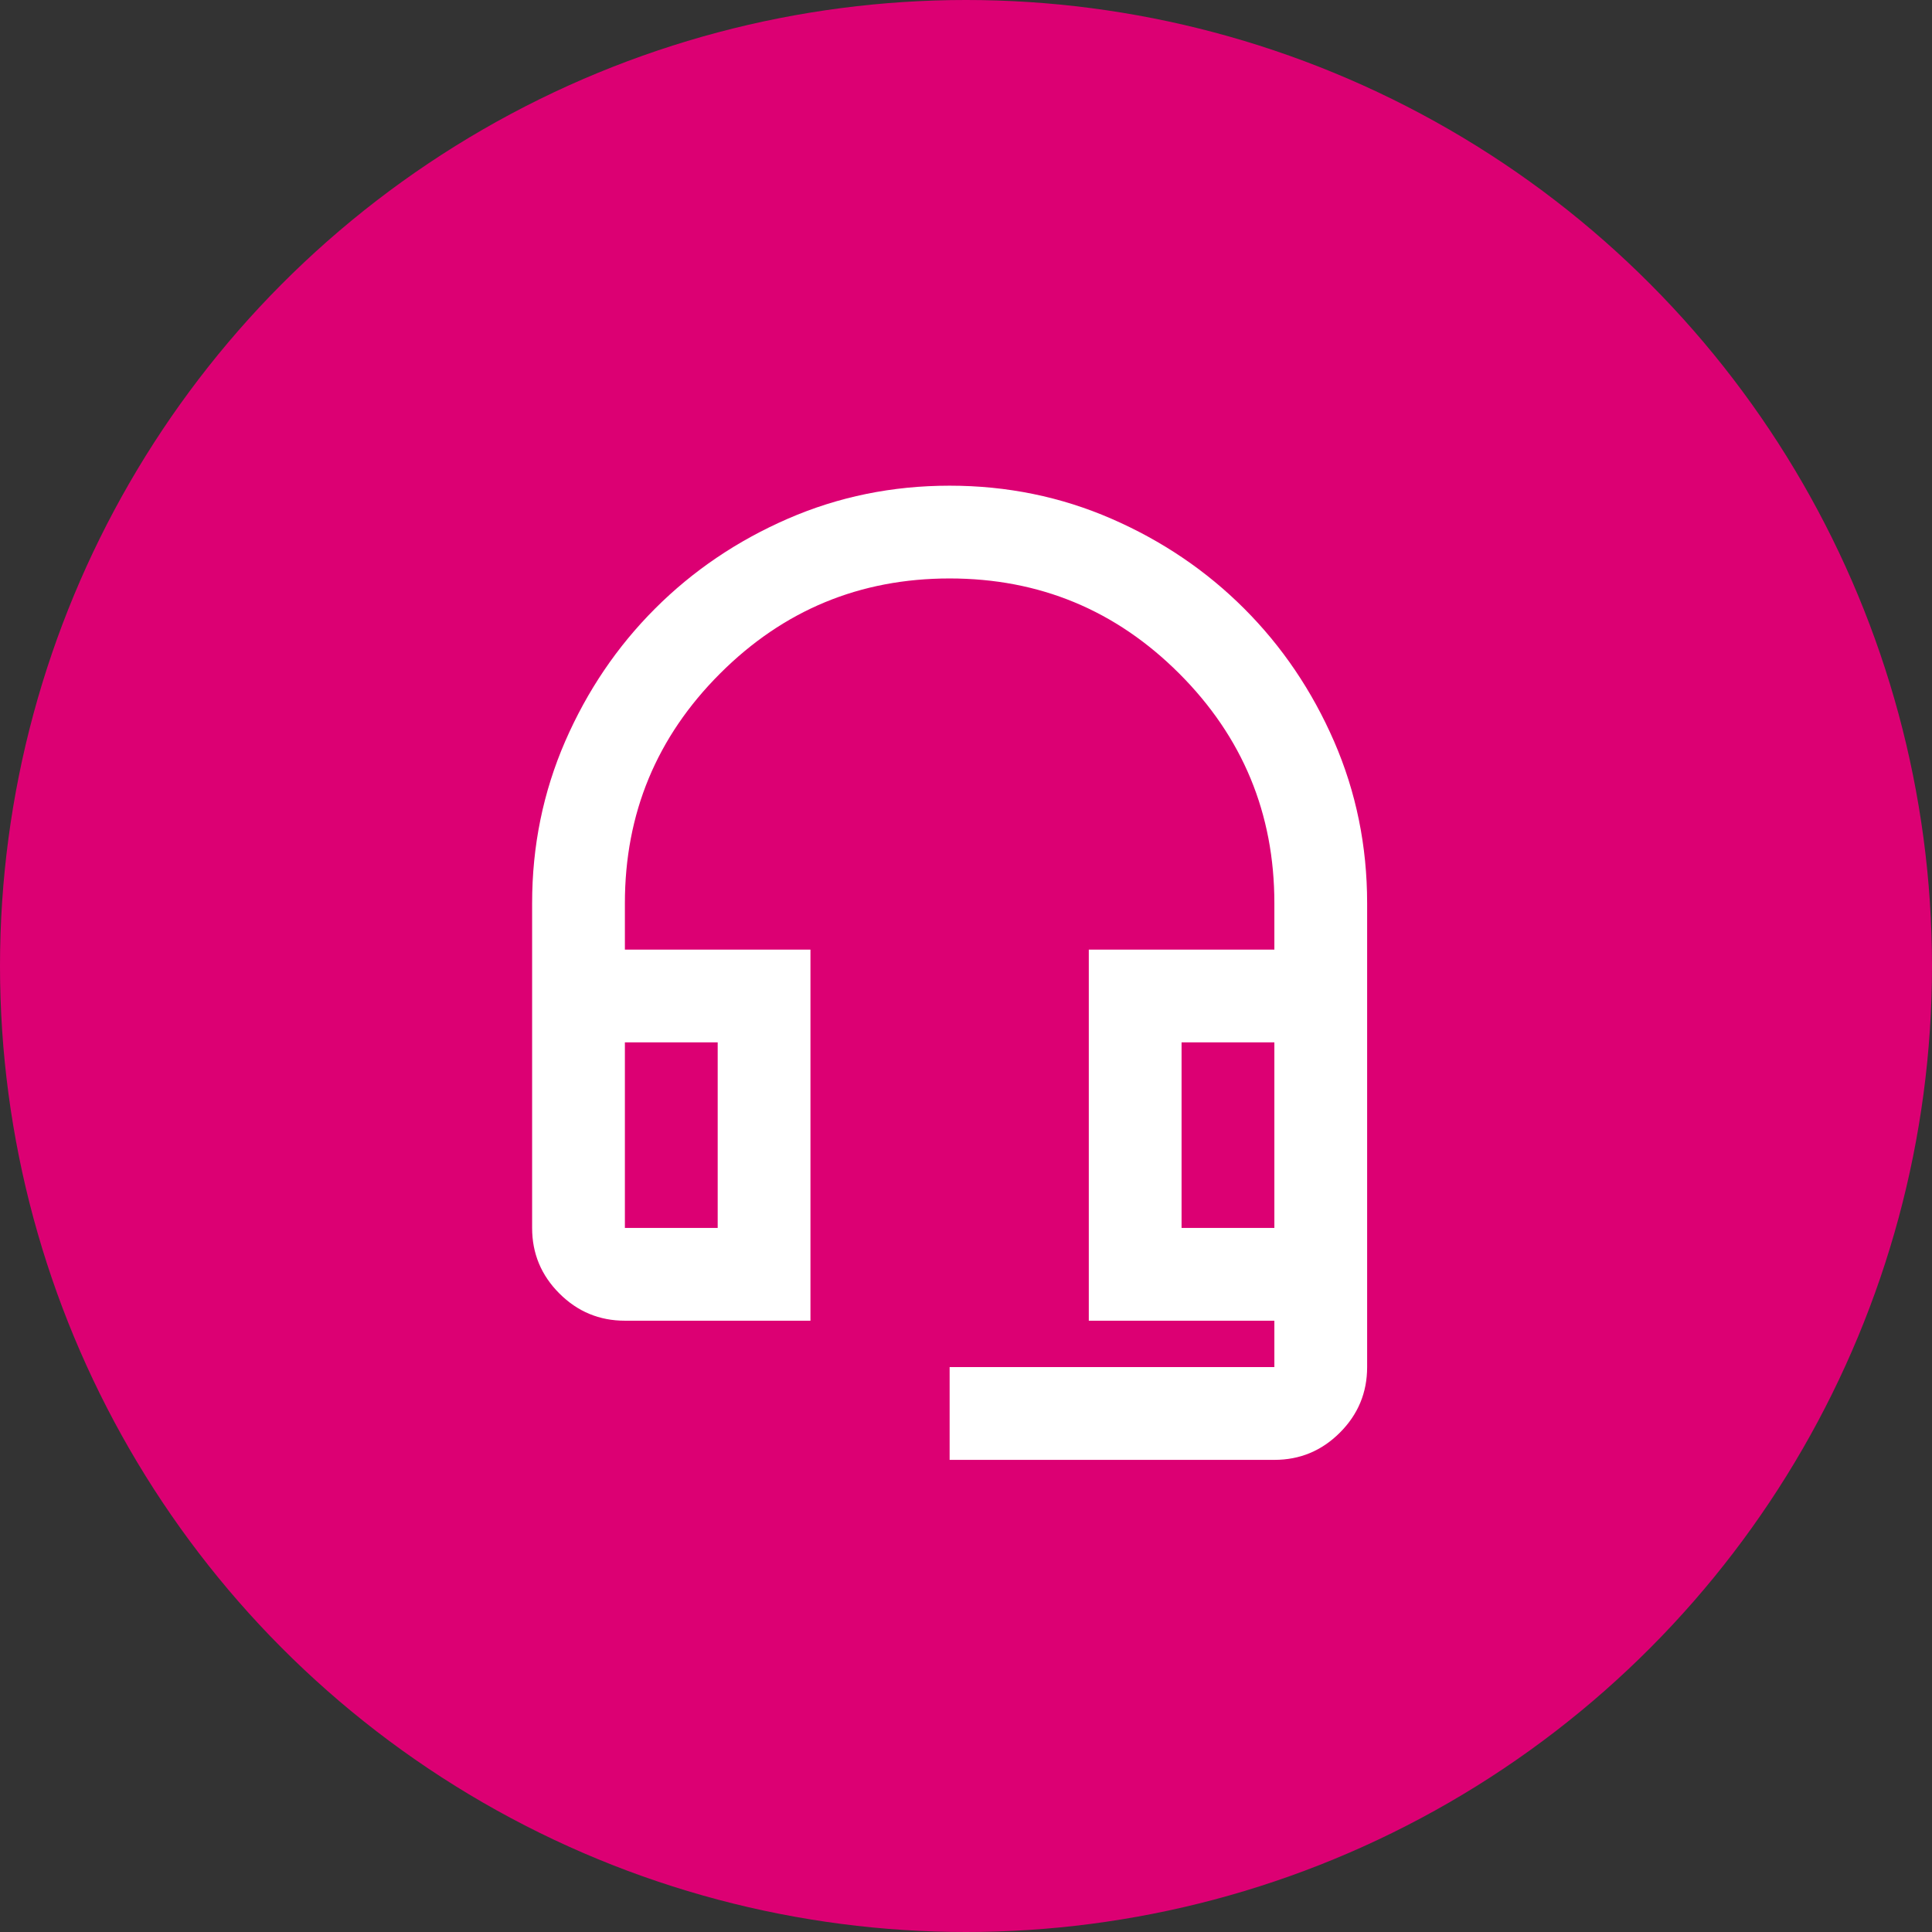
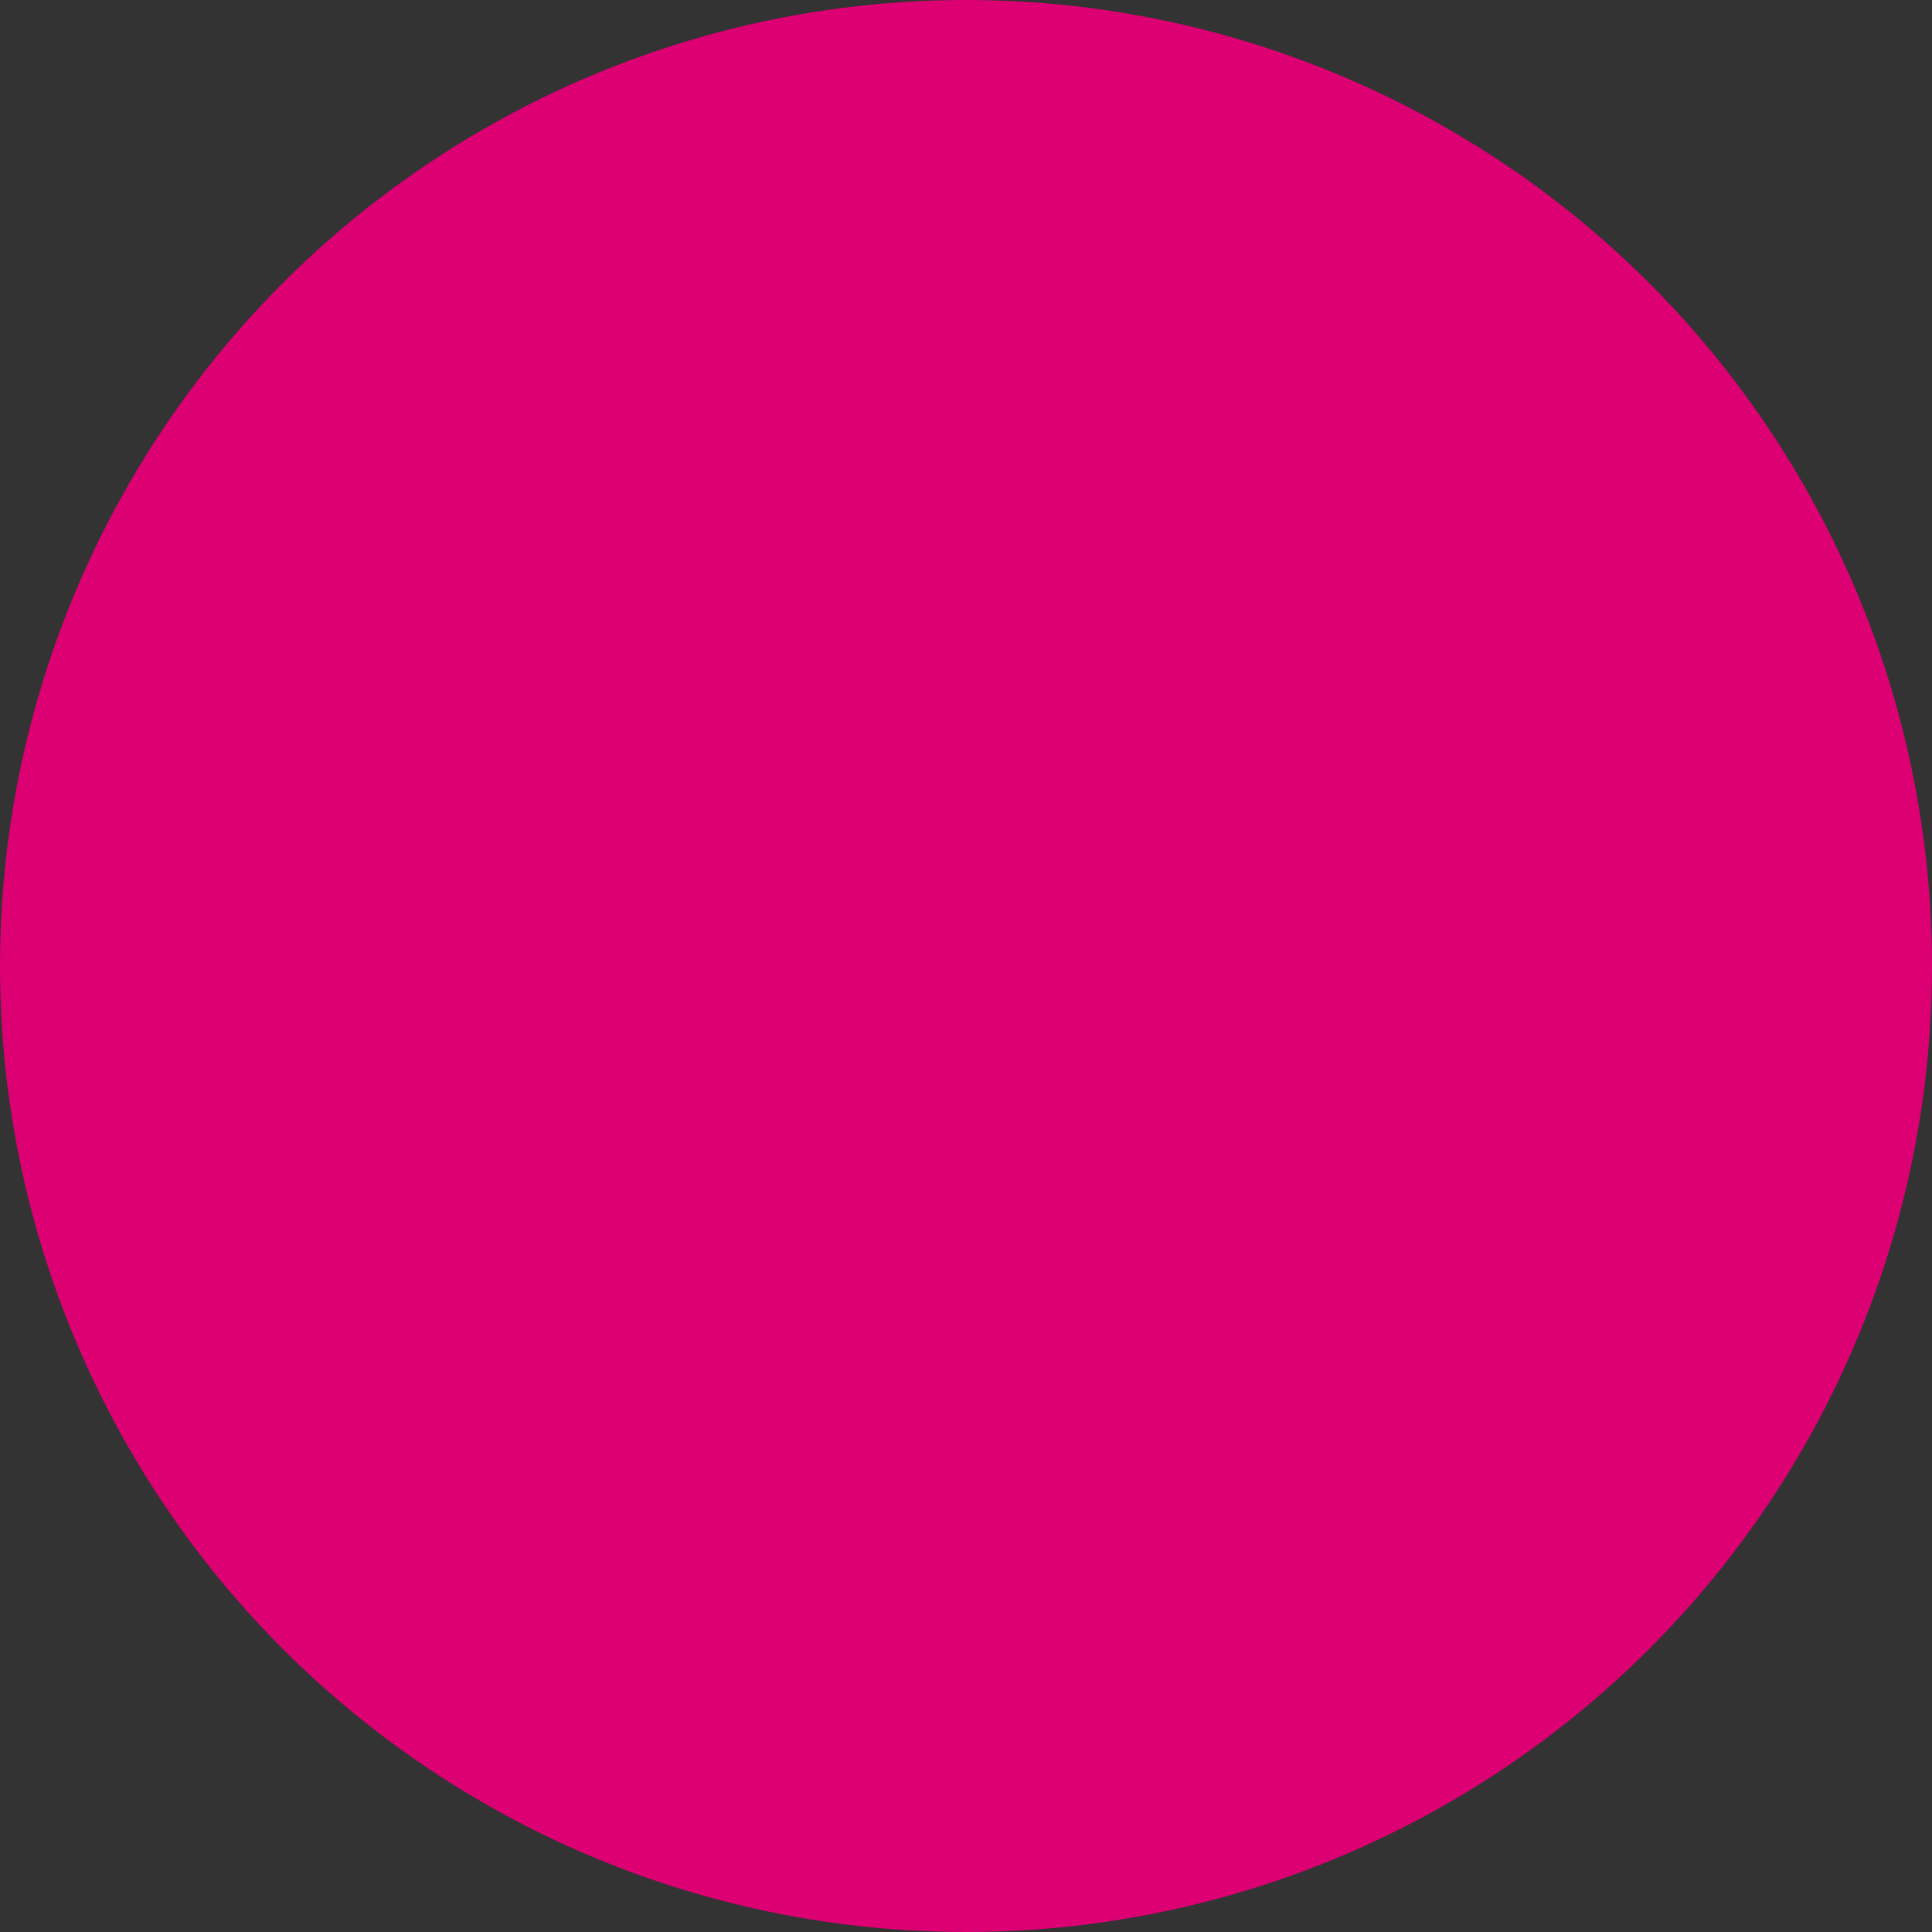
<svg xmlns="http://www.w3.org/2000/svg" width="59" height="59" viewBox="0 0 59 59" fill="none">
  <rect x="0" y="0" width="59" height="59" fill="#333333" stroke="none" />
  <circle cx="29.5" cy="29.5" r="29.5" fill="#DC0073" />
  <mask id="mask0_1054_79756" style="mask-type:alpha" maskUnits="userSpaceOnUse" x="12" y="12" width="34" height="34">
-     <rect x="12" y="12" width="34" height="34" fill="white" />
-   </mask>
+     </mask>
  <g mask="url(#mask0_1054_79756)">
    <path d="M29 44.582V41.749H38.917V40.332H33.25V28.999H38.917V27.582C38.917 24.843 37.949 22.506 36.013 20.57C34.076 18.633 31.739 17.665 29 17.665C26.261 17.665 23.924 18.633 21.988 20.57C20.051 22.506 19.083 24.843 19.083 27.582V28.999H24.75V40.332H19.083C18.304 40.332 17.637 40.055 17.082 39.5C16.527 38.945 16.25 38.278 16.25 37.499V27.582C16.25 25.835 16.587 24.188 17.259 22.641C17.932 21.095 18.847 19.743 20.004 18.586C21.161 17.429 22.513 16.514 24.059 15.841C25.606 15.168 27.253 14.832 29 14.832C30.747 14.832 32.394 15.168 33.941 15.841C35.487 16.514 36.839 17.429 37.996 18.586C39.153 19.743 40.068 21.095 40.741 22.641C41.413 24.188 41.75 25.835 41.75 27.582V41.749C41.75 42.528 41.473 43.195 40.918 43.75C40.363 44.305 39.696 44.582 38.917 44.582H29ZM19.083 37.499H21.917V31.832H19.083V37.499ZM36.083 37.499H38.917V31.832H36.083V37.499Z" fill="white" />
  </g>
</svg>